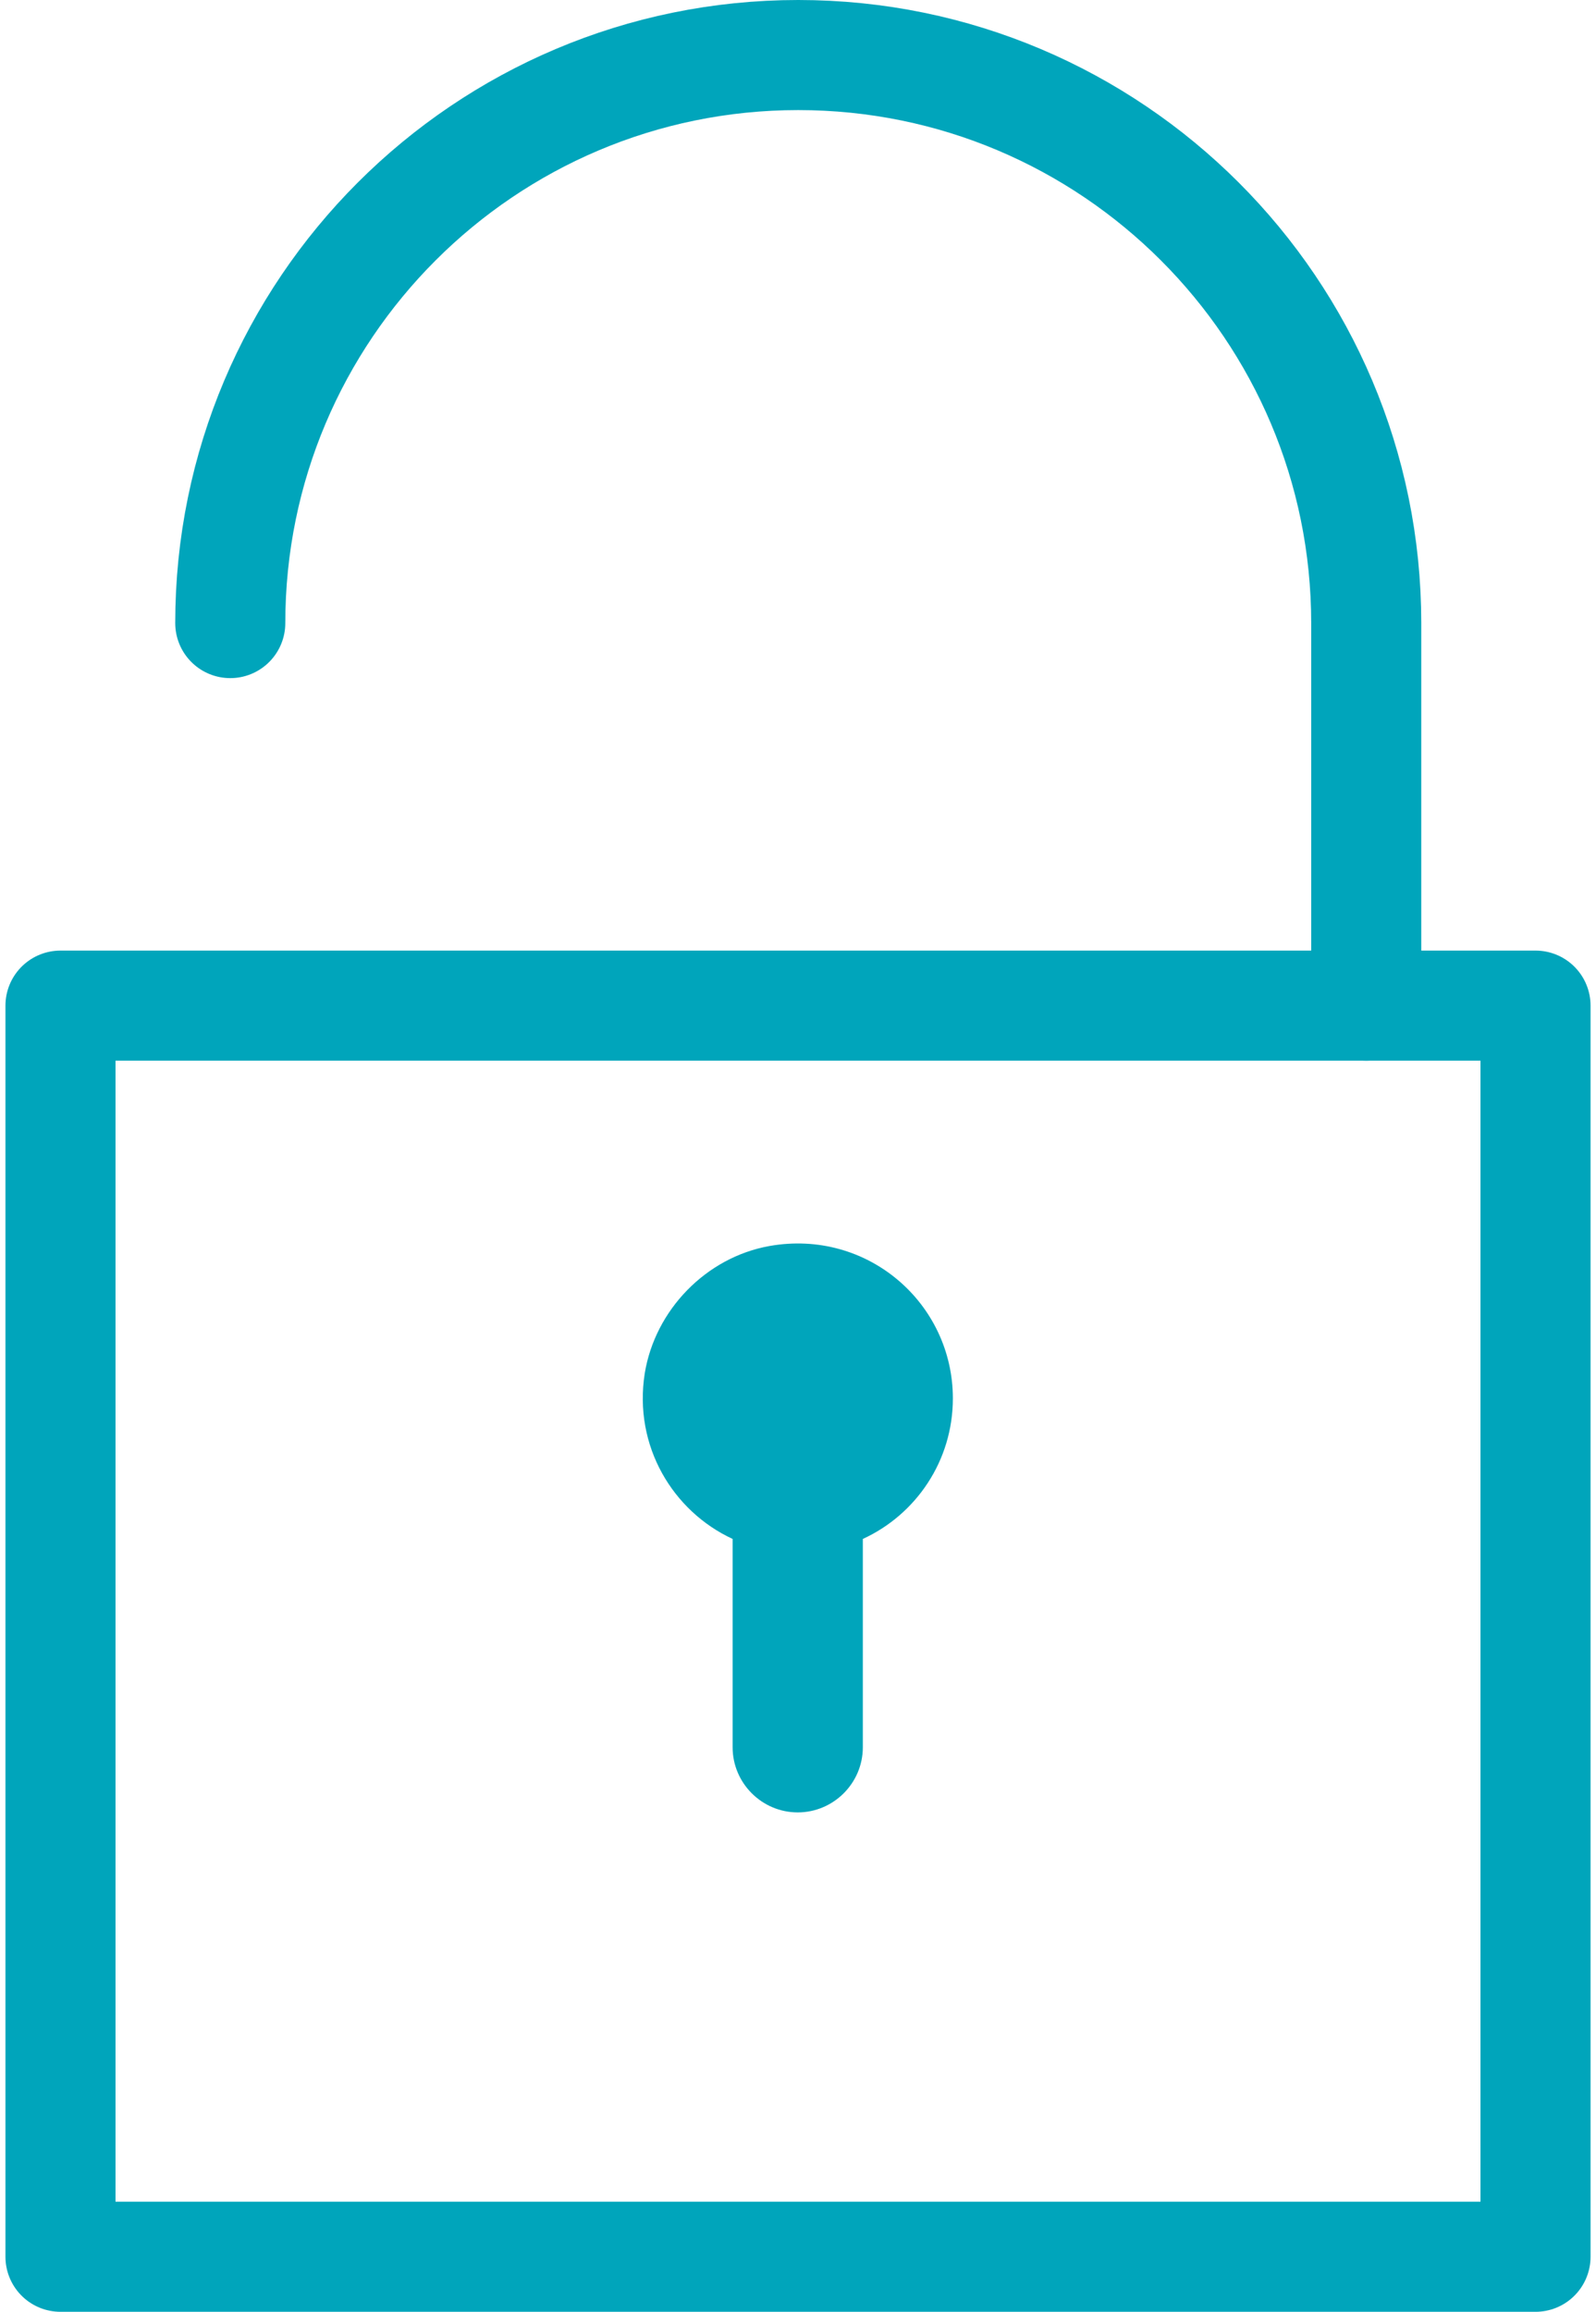
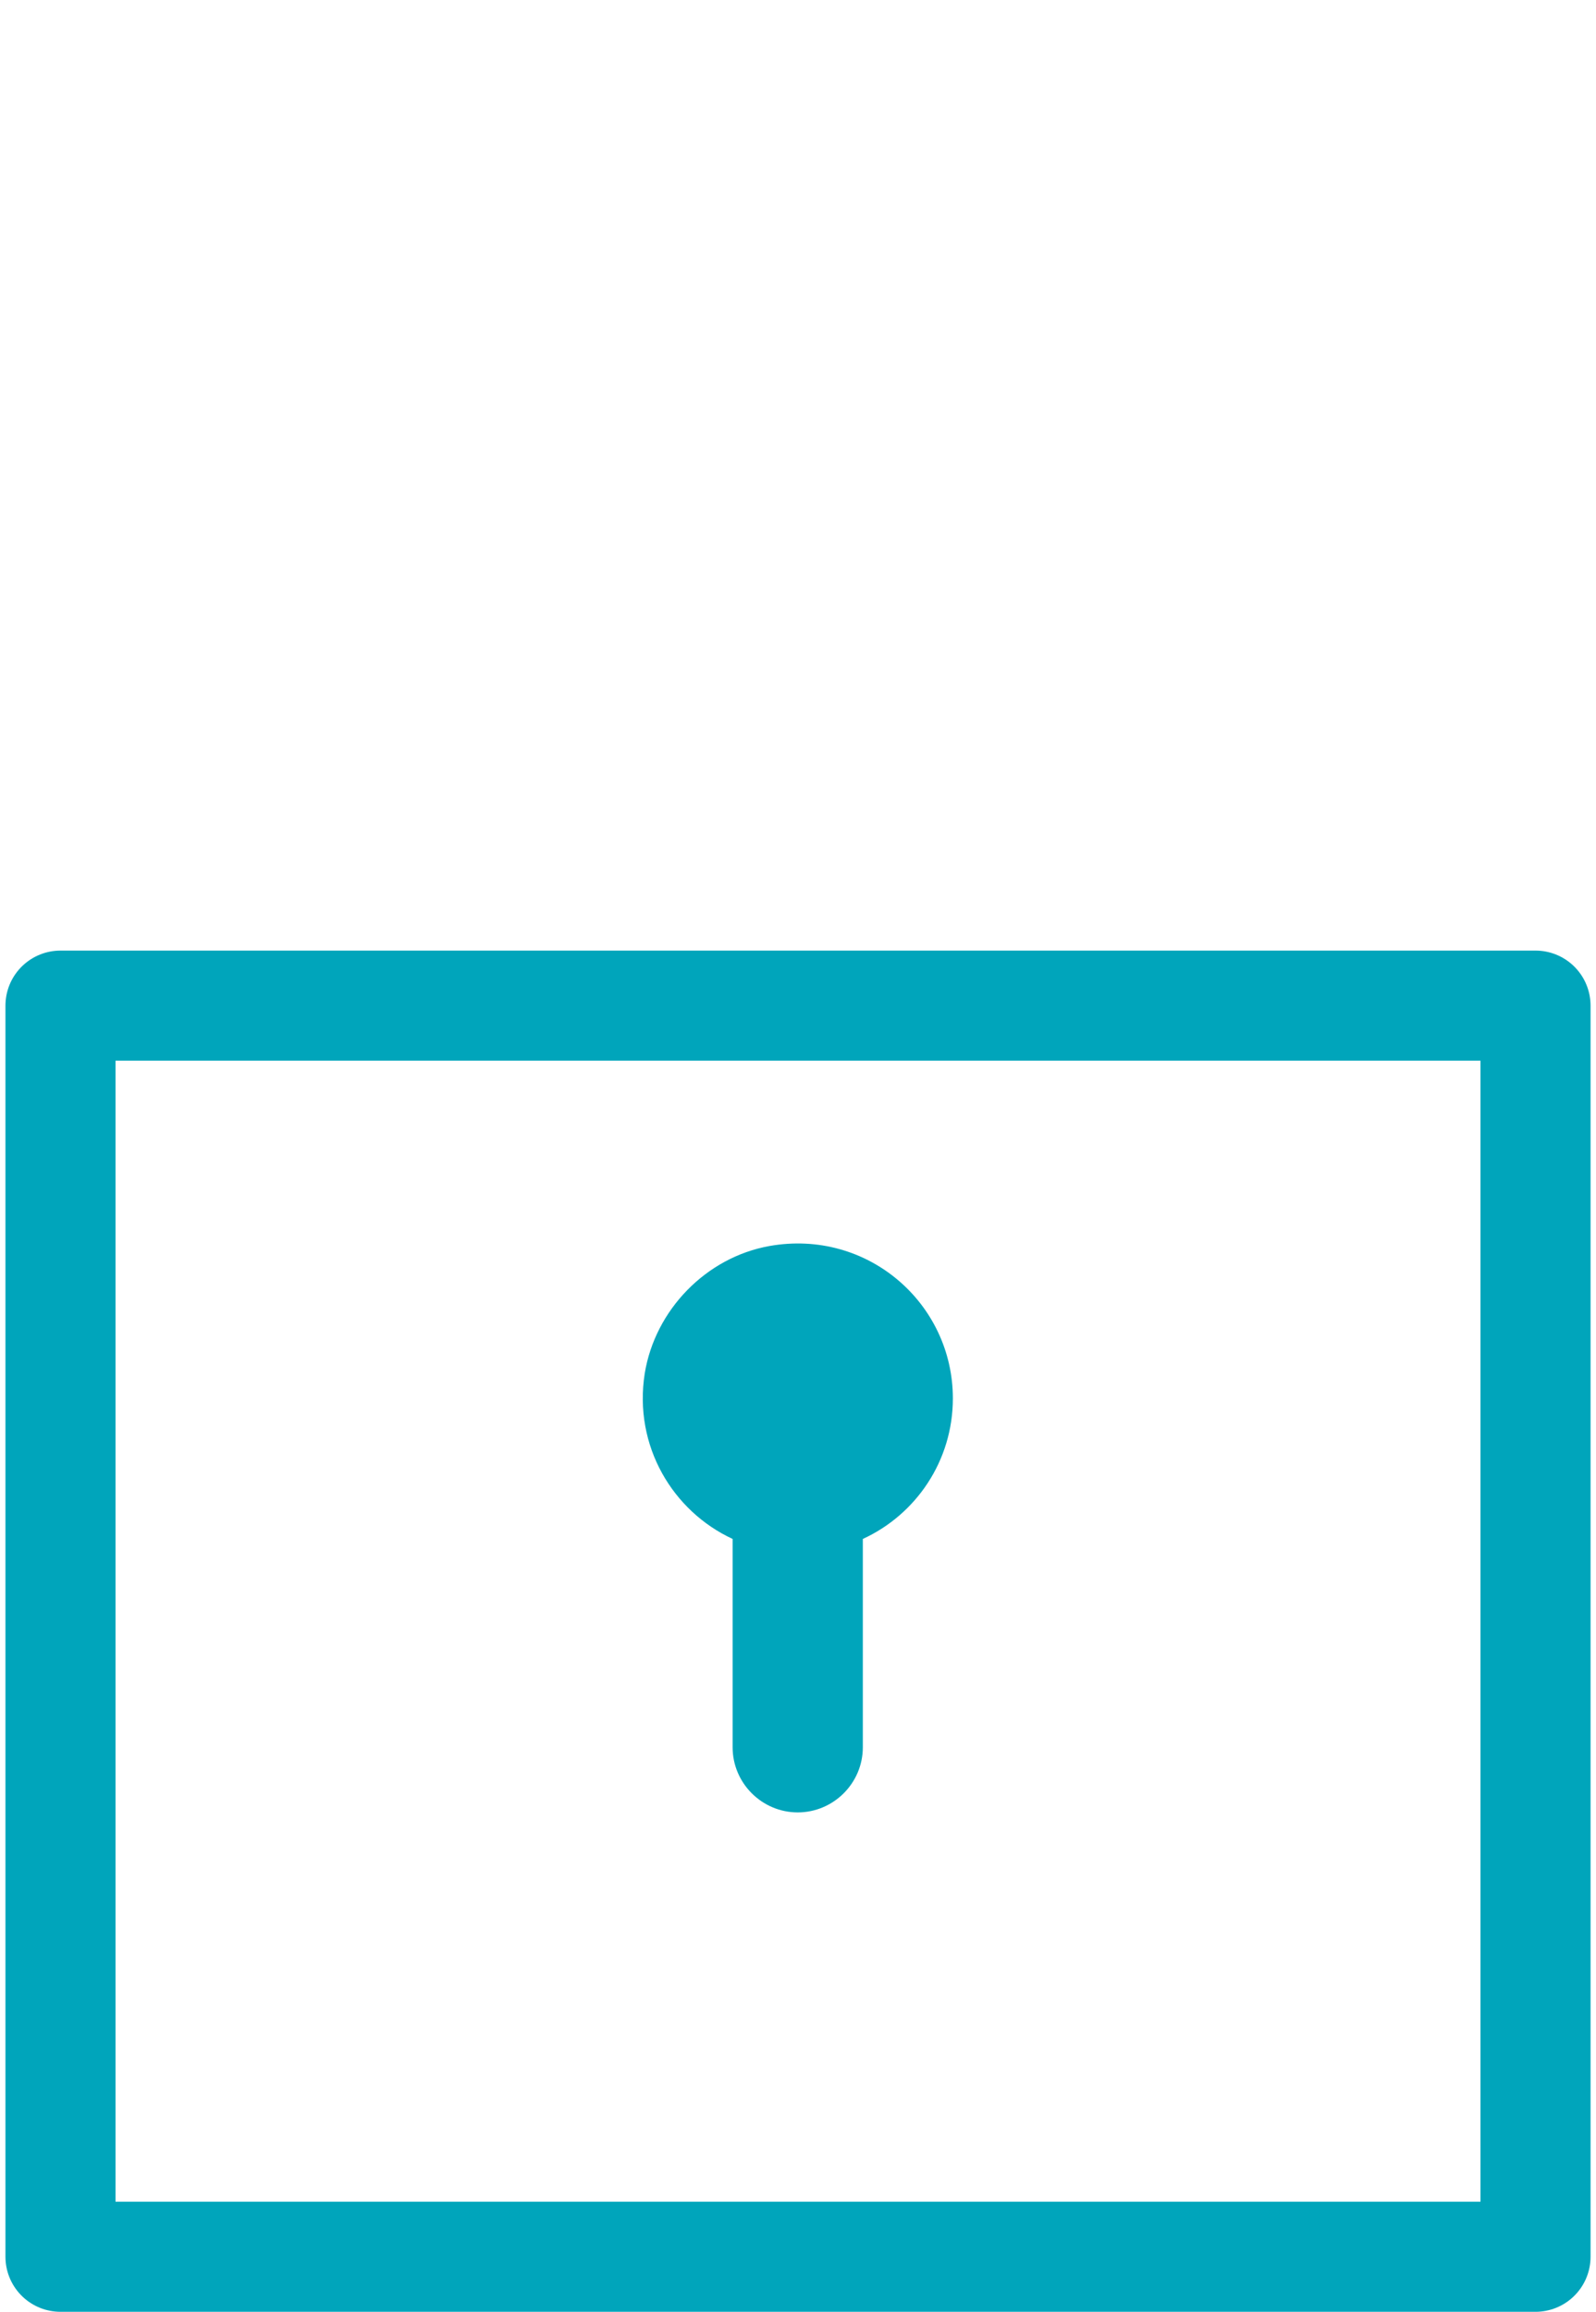
<svg xmlns="http://www.w3.org/2000/svg" width="29" height="42" viewBox="0 0 29 42" fill="none">
  <g id="Group 249">
    <path id="Vector" d="M27.901 18.27H1.099V41H27.901V18.27Z" stroke="#00A5BB" stroke-width="2" stroke-linecap="round" stroke-linejoin="round" />
    <path id="Vector_2" d="M17.314 25.406C17.314 23.681 15.766 22.321 13.982 22.637C12.829 22.843 11.902 23.8 11.715 24.953C11.508 26.274 12.228 27.457 13.312 27.959V31.744C13.312 32.395 13.844 32.927 14.495 32.927C15.146 32.927 15.678 32.395 15.678 31.744V27.959C16.644 27.516 17.314 26.54 17.314 25.406Z" fill="#00A5BB" />
-     <path id="Vector_3" d="M4.184 11.32C4.184 5.623 8.807 1 14.504 1C20.202 1 24.825 5.623 24.825 11.32V18.27" stroke="#00A5BB" stroke-width="2" stroke-linecap="round" stroke-linejoin="round" />
  </g>
</svg>